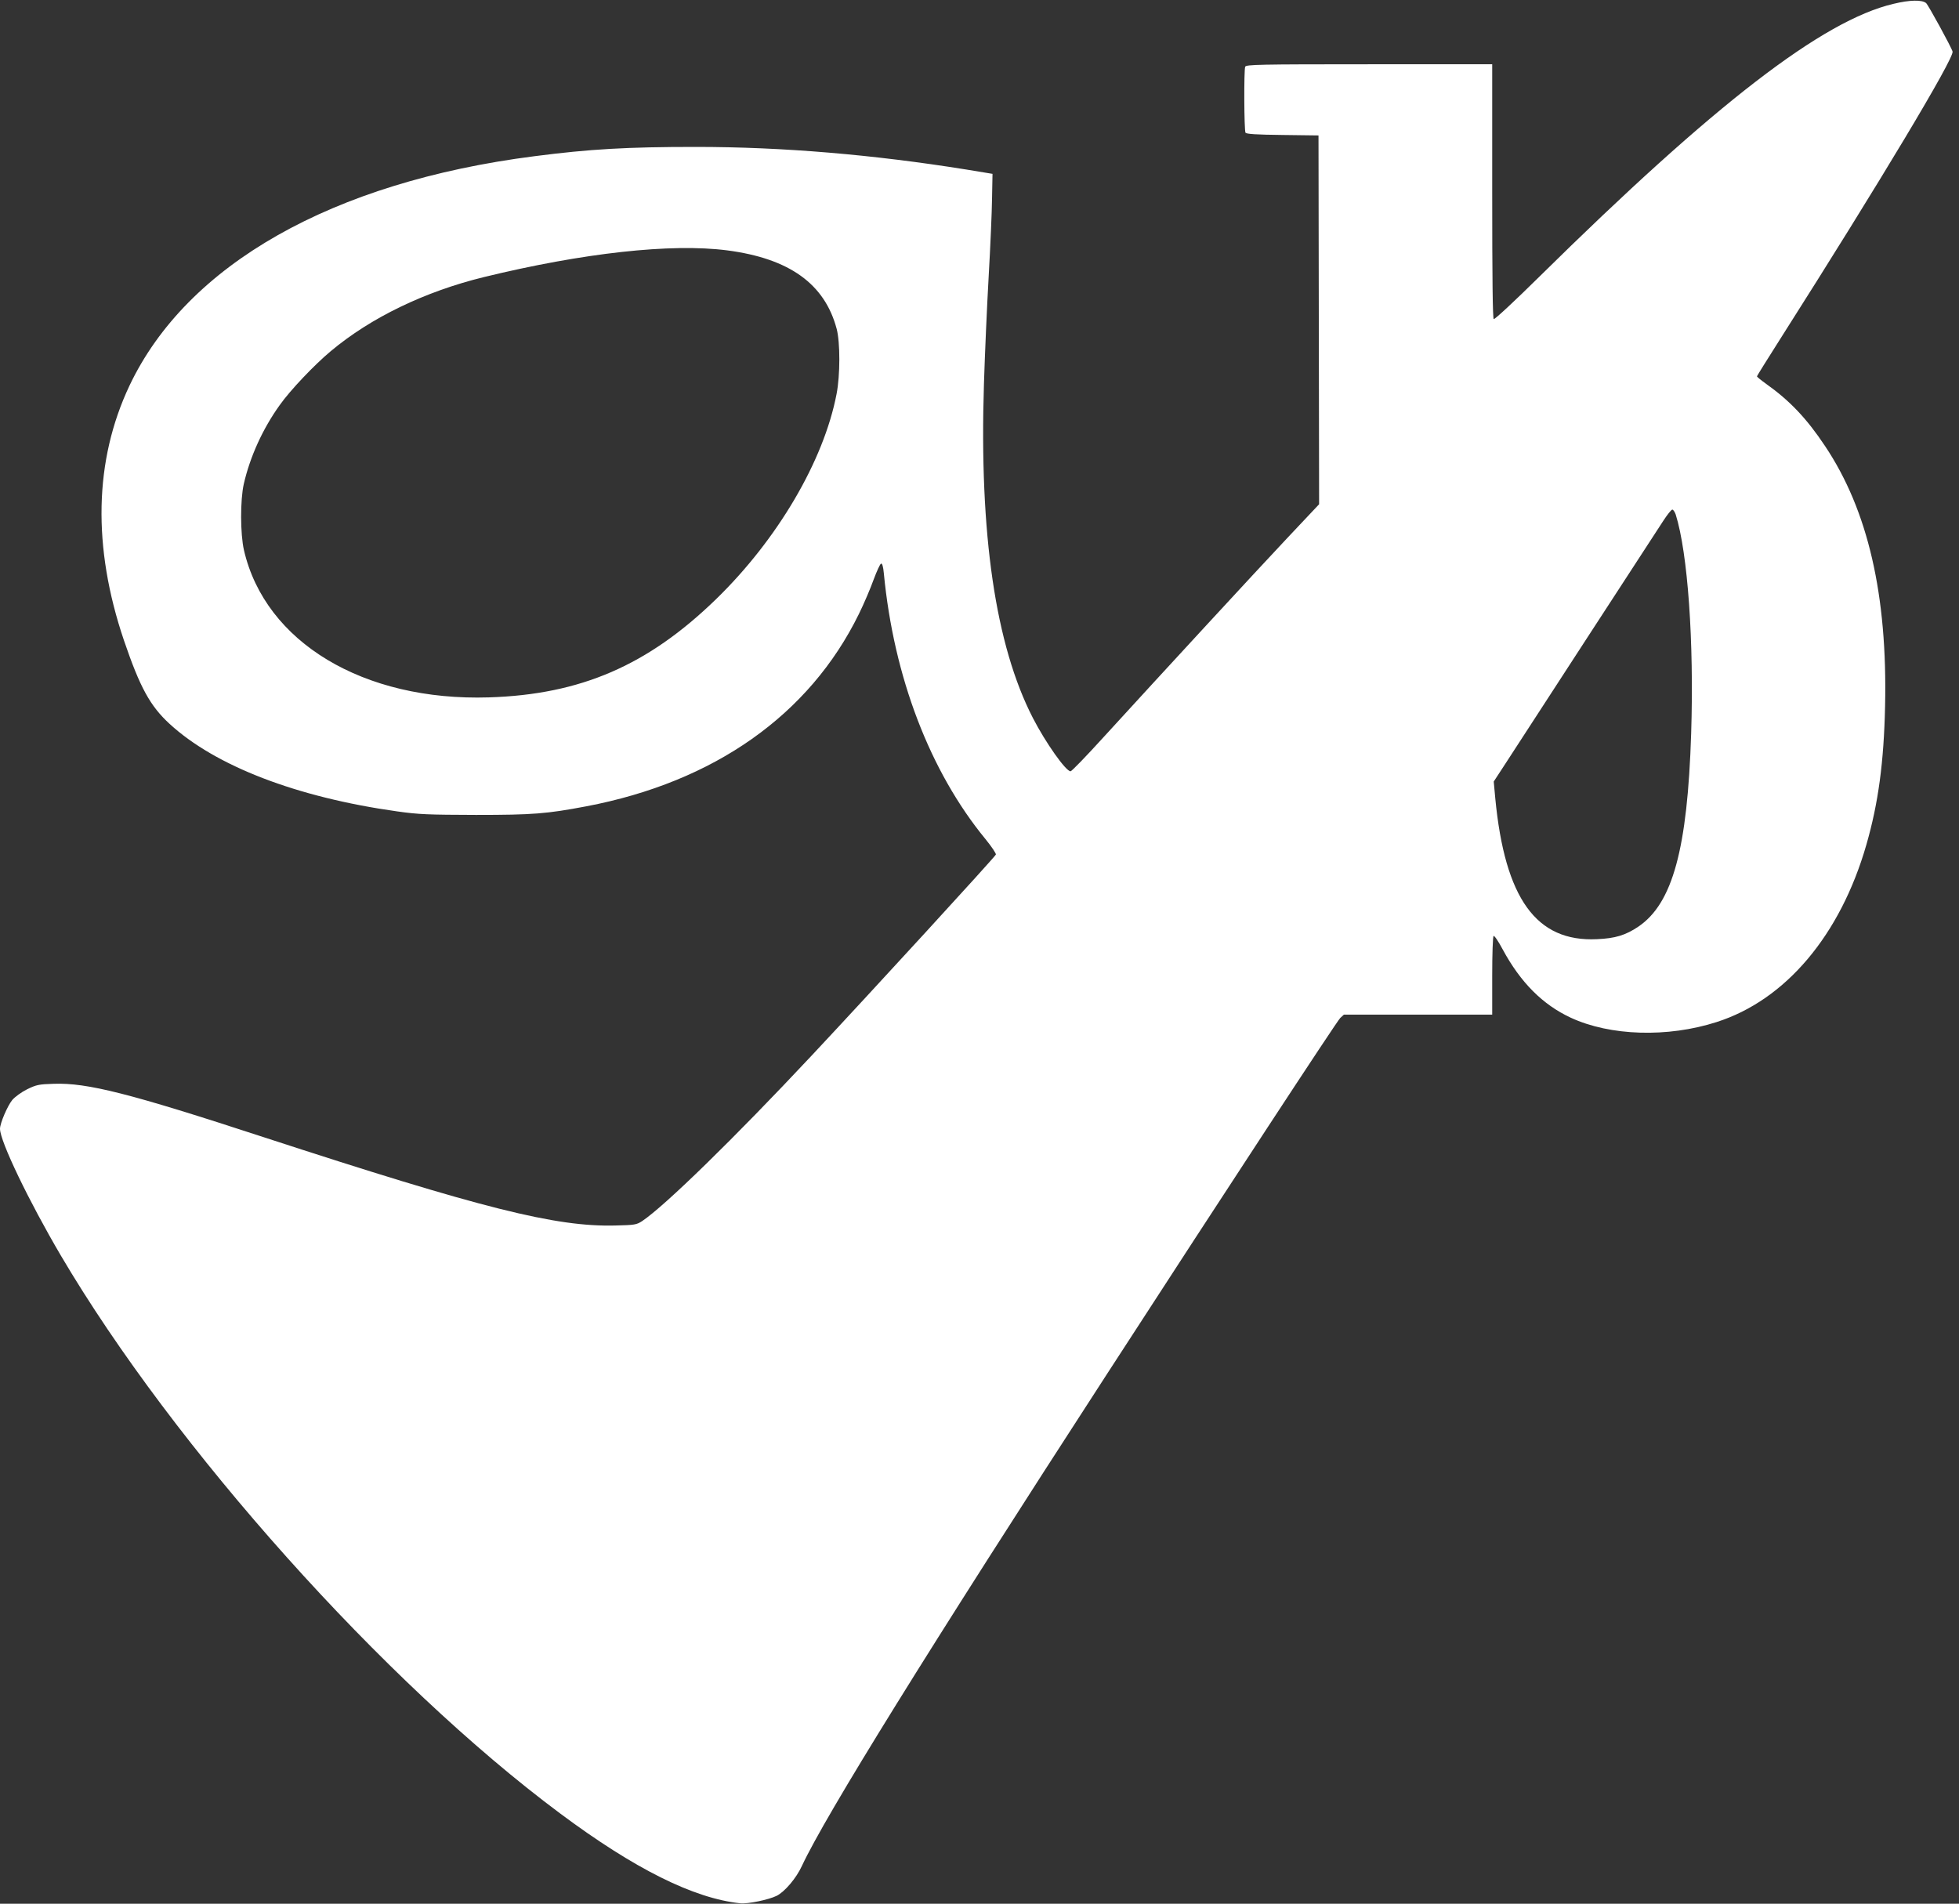
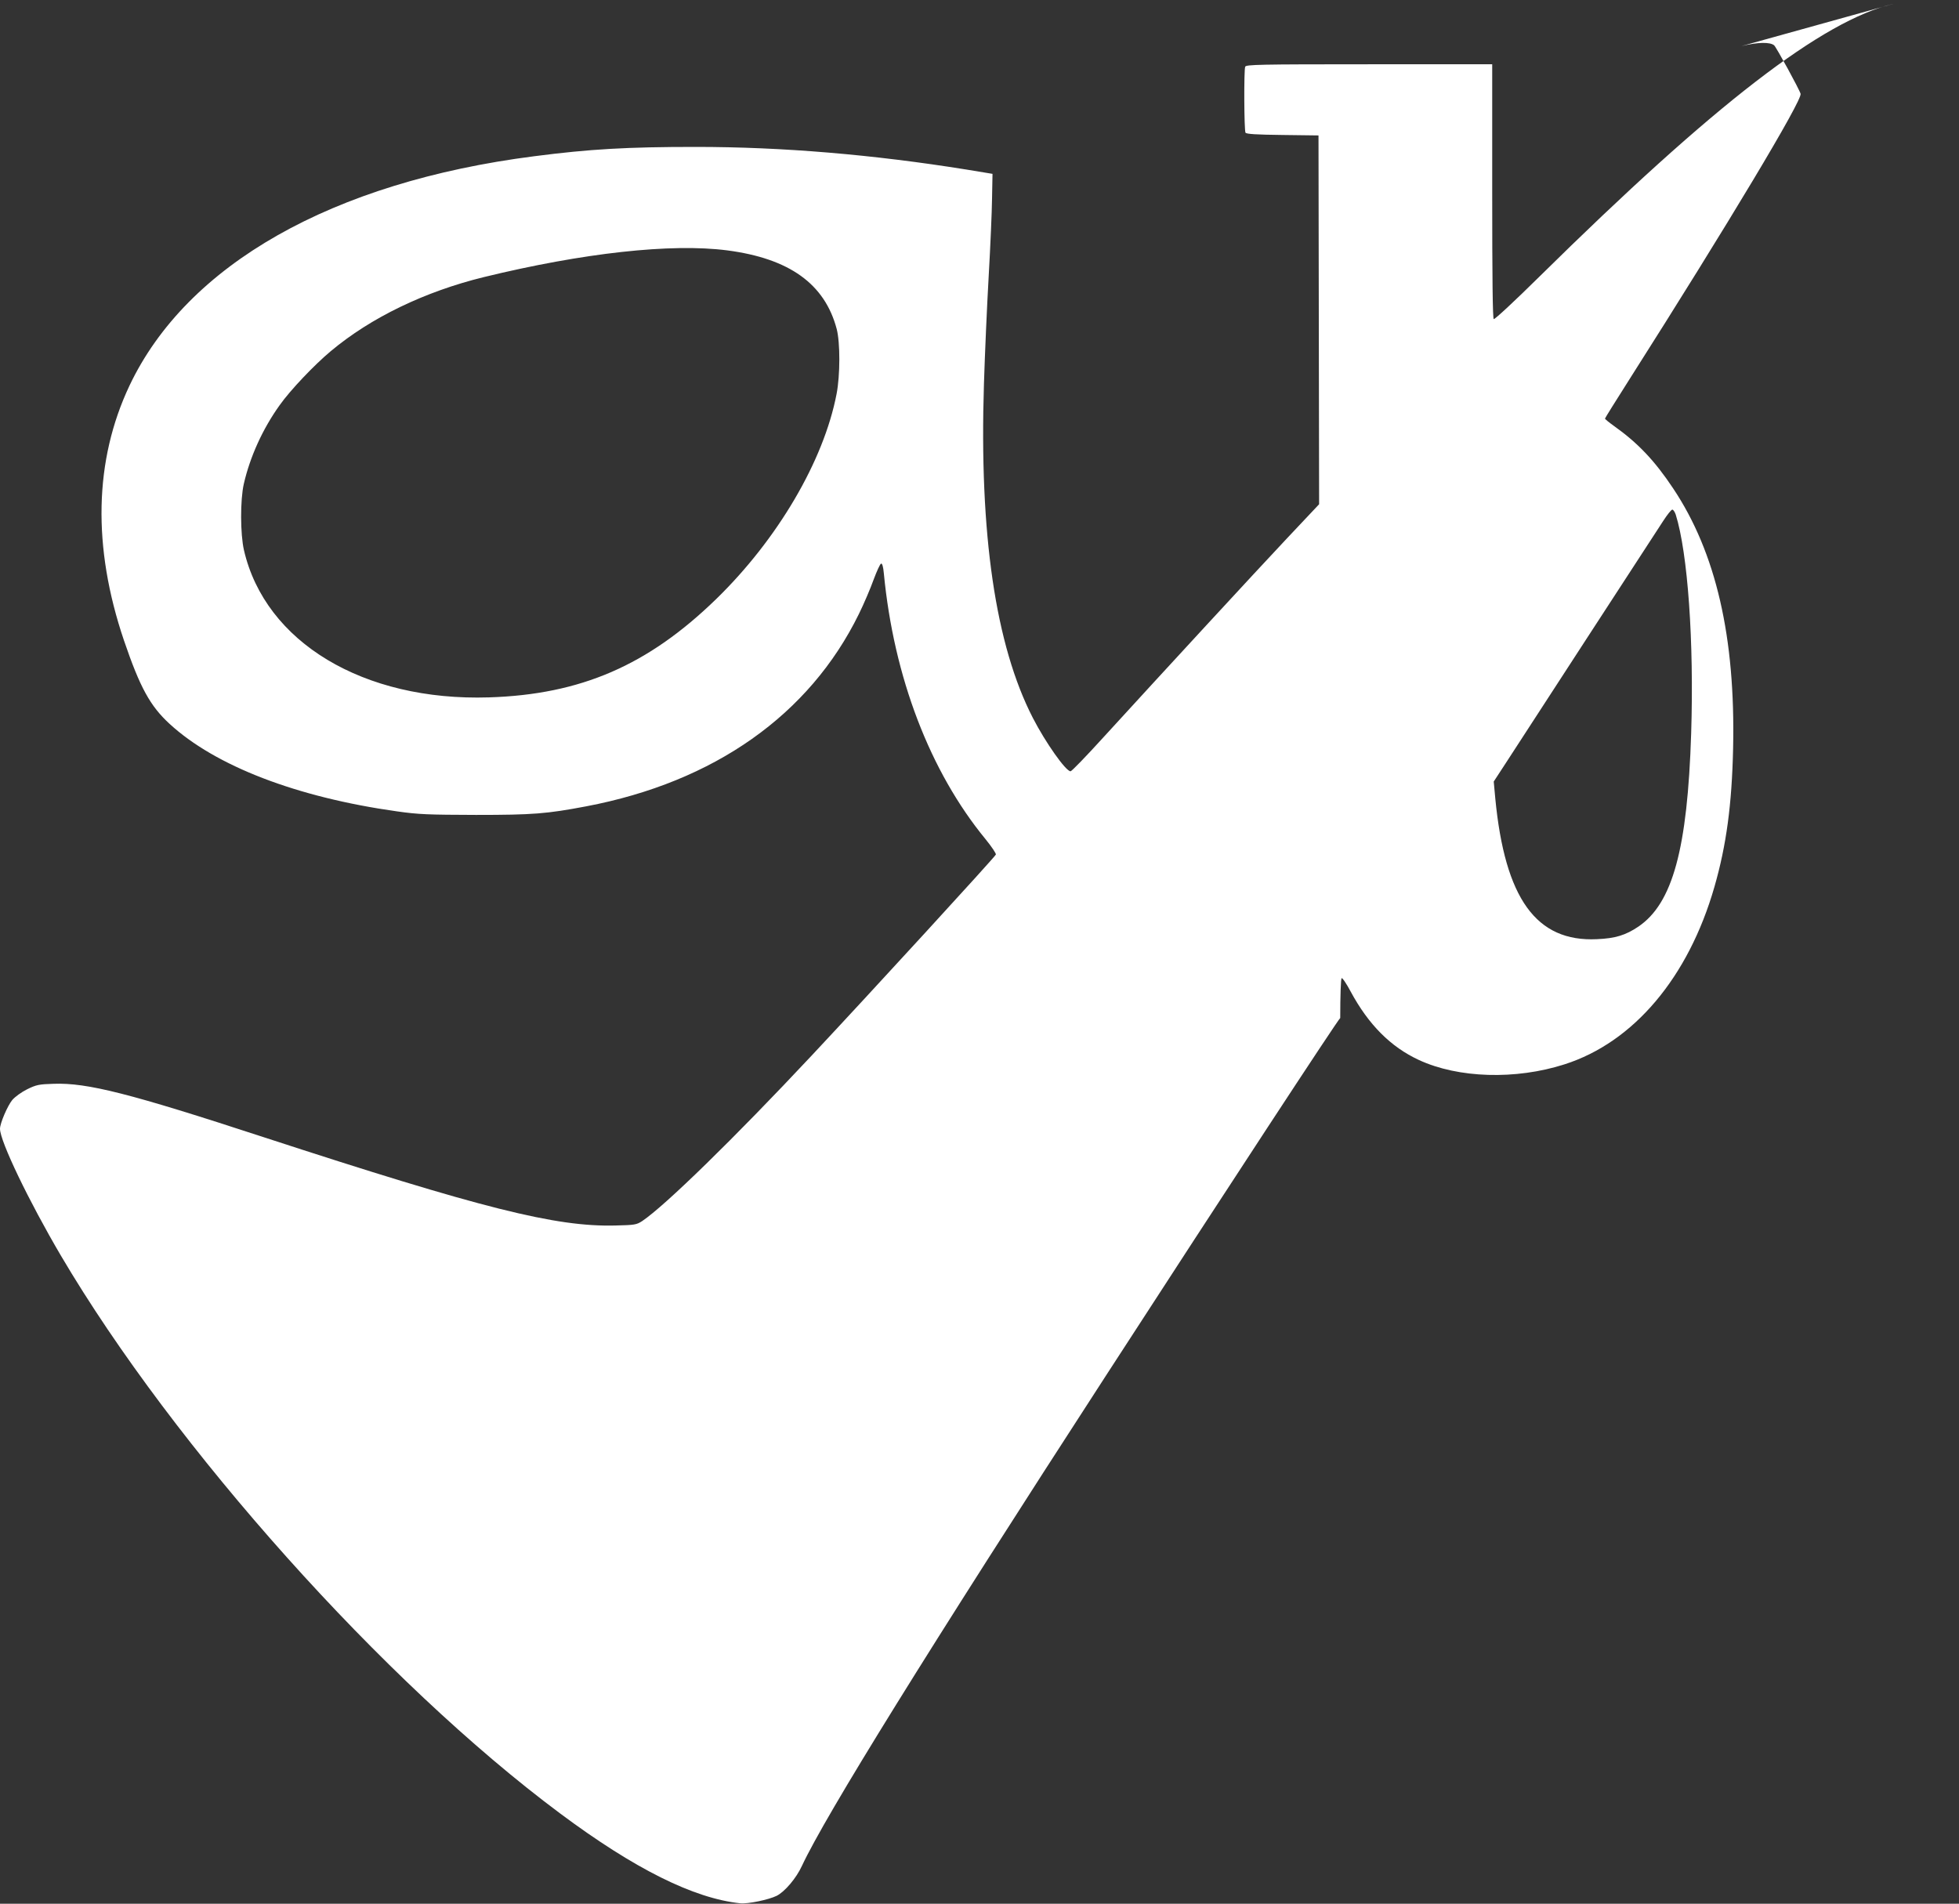
<svg xmlns="http://www.w3.org/2000/svg" version="1.0" width="1280pt" height="1244pt" viewBox="0 0 1280 1244" preserveAspectRatio="xMidYMid meet">
  <rect x="0" y="0" width="1280" height="1244" fill="#333333" stroke="none" />
  <g transform="translate(0,1244) scale(0.1,-0.1)" fill="#ffffff" stroke="none">
-     <path d="M12372 12415 c-463 -109 -1169 -654 -2314 -1783 -158 -156 -292 -281 -298 -277 -7 4 -10 268 -10 836 l0 829 -804 0 c-724 0 -804 -2 -810 -16 -9 -23 -7 -417 2 -431 6 -9 70 -13 242 -15 l235 -3 2 -1205 2 -1205 -212 -225 c-206 -219 -799 -862 -1201 -1302 -109 -120 -204 -218 -211 -218 -31 0 -163 187 -246 348 -245 476 -351 1204 -320 2182 6 195 20 513 31 705 11 193 21 422 22 510 l3 159 -170 28 c-611 98 -1202 148 -1770 148 -447 0 -692 -14 -1055 -61 -1319 -169 -2269 -708 -2644 -1499 -231 -489 -243 -1054 -36 -1665 105 -308 171 -428 298 -545 299 -275 830 -480 1487 -572 141 -20 202 -22 515 -23 372 0 461 7 720 56 837 159 1459 598 1782 1257 33 67 76 168 96 224 21 56 42 103 49 105 7 3 14 -19 18 -64 65 -677 301 -1294 664 -1736 40 -49 70 -94 68 -101 -6 -16 -819 -903 -1206 -1316 -503 -537 -957 -980 -1105 -1079 -37 -24 -48 -26 -175 -29 -390 -10 -870 111 -2301 578 -871 285 -1150 356 -1370 348 -95 -3 -112 -6 -173 -36 -38 -19 -79 -49 -97 -70 -31 -38 -80 -152 -80 -188 0 -81 188 -472 398 -829 740 -1255 2111 -2788 3262 -3645 487 -363 873 -555 1177 -587 50 -5 185 23 238 49 53 27 128 115 165 196 153 328 827 1415 1992 3212 790 1219 1503 2307 1525 2328 l24 22 485 0 484 0 0 254 c0 143 4 257 9 260 5 4 32 -36 59 -87 117 -217 262 -362 445 -447 258 -120 634 -131 952 -29 452 144 810 568 980 1160 78 271 114 538 122 905 16 726 -112 1280 -392 1699 -121 182 -232 298 -387 408 -32 23 -58 44 -58 48 0 3 73 120 162 260 642 1010 1127 1819 1116 1862 -7 27 -159 305 -173 317 -27 22 -106 21 -213 -5z m-7621 -1611 c407 -53 638 -219 716 -514 23 -88 23 -302 -1 -425 -84 -437 -386 -950 -787 -1340 -446 -433 -884 -623 -1484 -642 -820 -26 -1462 360 -1601 962 -24 104 -25 327 -1 433 41 178 123 359 234 514 69 98 228 265 335 354 262 219 612 388 998 483 652 159 1226 222 1591 175z m6198 -1726 c79 -253 120 -829 101 -1430 -24 -755 -121 -1111 -345 -1263 -83 -56 -151 -77 -271 -82 -396 -19 -601 265 -664 921 l-10 109 79 121 c43 67 282 434 530 816 249 382 474 728 499 767 26 40 52 73 59 73 6 0 16 -15 22 -32z" />
+     <path d="M12372 12415 c-463 -109 -1169 -654 -2314 -1783 -158 -156 -292 -281 -298 -277 -7 4 -10 268 -10 836 l0 829 -804 0 c-724 0 -804 -2 -810 -16 -9 -23 -7 -417 2 -431 6 -9 70 -13 242 -15 l235 -3 2 -1205 2 -1205 -212 -225 c-206 -219 -799 -862 -1201 -1302 -109 -120 -204 -218 -211 -218 -31 0 -163 187 -246 348 -245 476 -351 1204 -320 2182 6 195 20 513 31 705 11 193 21 422 22 510 l3 159 -170 28 c-611 98 -1202 148 -1770 148 -447 0 -692 -14 -1055 -61 -1319 -169 -2269 -708 -2644 -1499 -231 -489 -243 -1054 -36 -1665 105 -308 171 -428 298 -545 299 -275 830 -480 1487 -572 141 -20 202 -22 515 -23 372 0 461 7 720 56 837 159 1459 598 1782 1257 33 67 76 168 96 224 21 56 42 103 49 105 7 3 14 -19 18 -64 65 -677 301 -1294 664 -1736 40 -49 70 -94 68 -101 -6 -16 -819 -903 -1206 -1316 -503 -537 -957 -980 -1105 -1079 -37 -24 -48 -26 -175 -29 -390 -10 -870 111 -2301 578 -871 285 -1150 356 -1370 348 -95 -3 -112 -6 -173 -36 -38 -19 -79 -49 -97 -70 -31 -38 -80 -152 -80 -188 0 -81 188 -472 398 -829 740 -1255 2111 -2788 3262 -3645 487 -363 873 -555 1177 -587 50 -5 185 23 238 49 53 27 128 115 165 196 153 328 827 1415 1992 3212 790 1219 1503 2307 1525 2328 c0 143 4 257 9 260 5 4 32 -36 59 -87 117 -217 262 -362 445 -447 258 -120 634 -131 952 -29 452 144 810 568 980 1160 78 271 114 538 122 905 16 726 -112 1280 -392 1699 -121 182 -232 298 -387 408 -32 23 -58 44 -58 48 0 3 73 120 162 260 642 1010 1127 1819 1116 1862 -7 27 -159 305 -173 317 -27 22 -106 21 -213 -5z m-7621 -1611 c407 -53 638 -219 716 -514 23 -88 23 -302 -1 -425 -84 -437 -386 -950 -787 -1340 -446 -433 -884 -623 -1484 -642 -820 -26 -1462 360 -1601 962 -24 104 -25 327 -1 433 41 178 123 359 234 514 69 98 228 265 335 354 262 219 612 388 998 483 652 159 1226 222 1591 175z m6198 -1726 c79 -253 120 -829 101 -1430 -24 -755 -121 -1111 -345 -1263 -83 -56 -151 -77 -271 -82 -396 -19 -601 265 -664 921 l-10 109 79 121 c43 67 282 434 530 816 249 382 474 728 499 767 26 40 52 73 59 73 6 0 16 -15 22 -32z" />
  </g>
</svg>